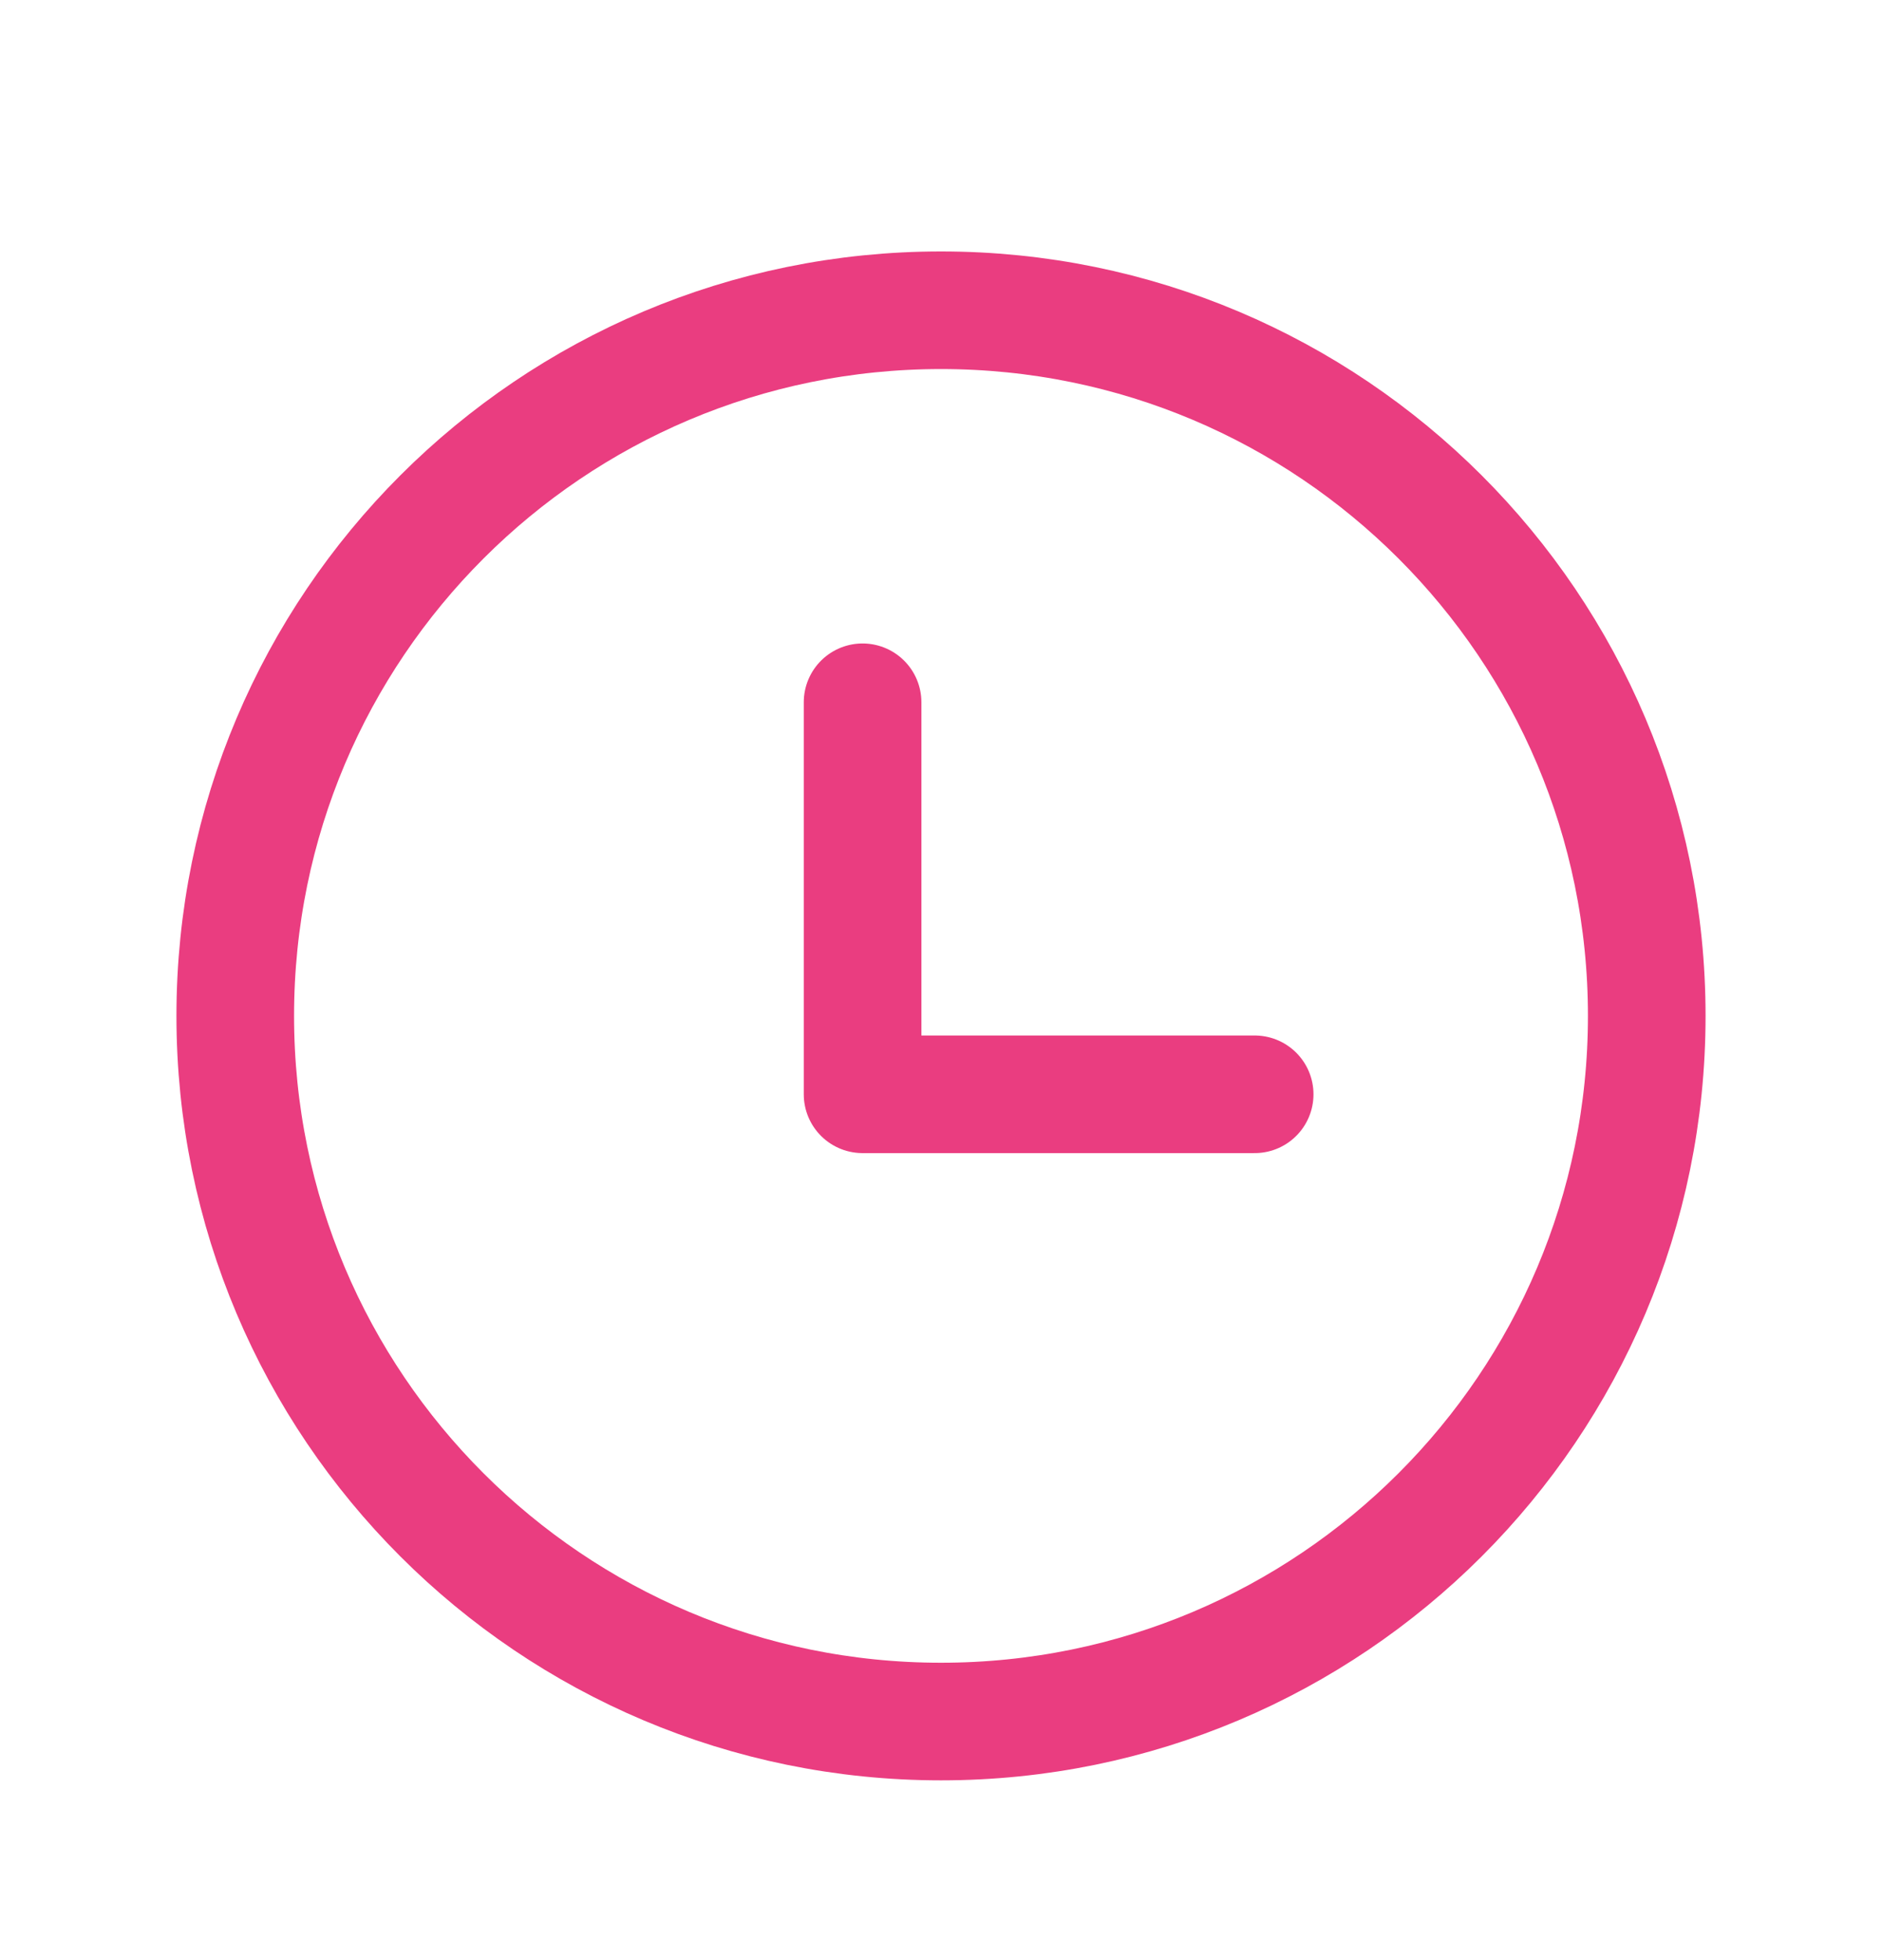
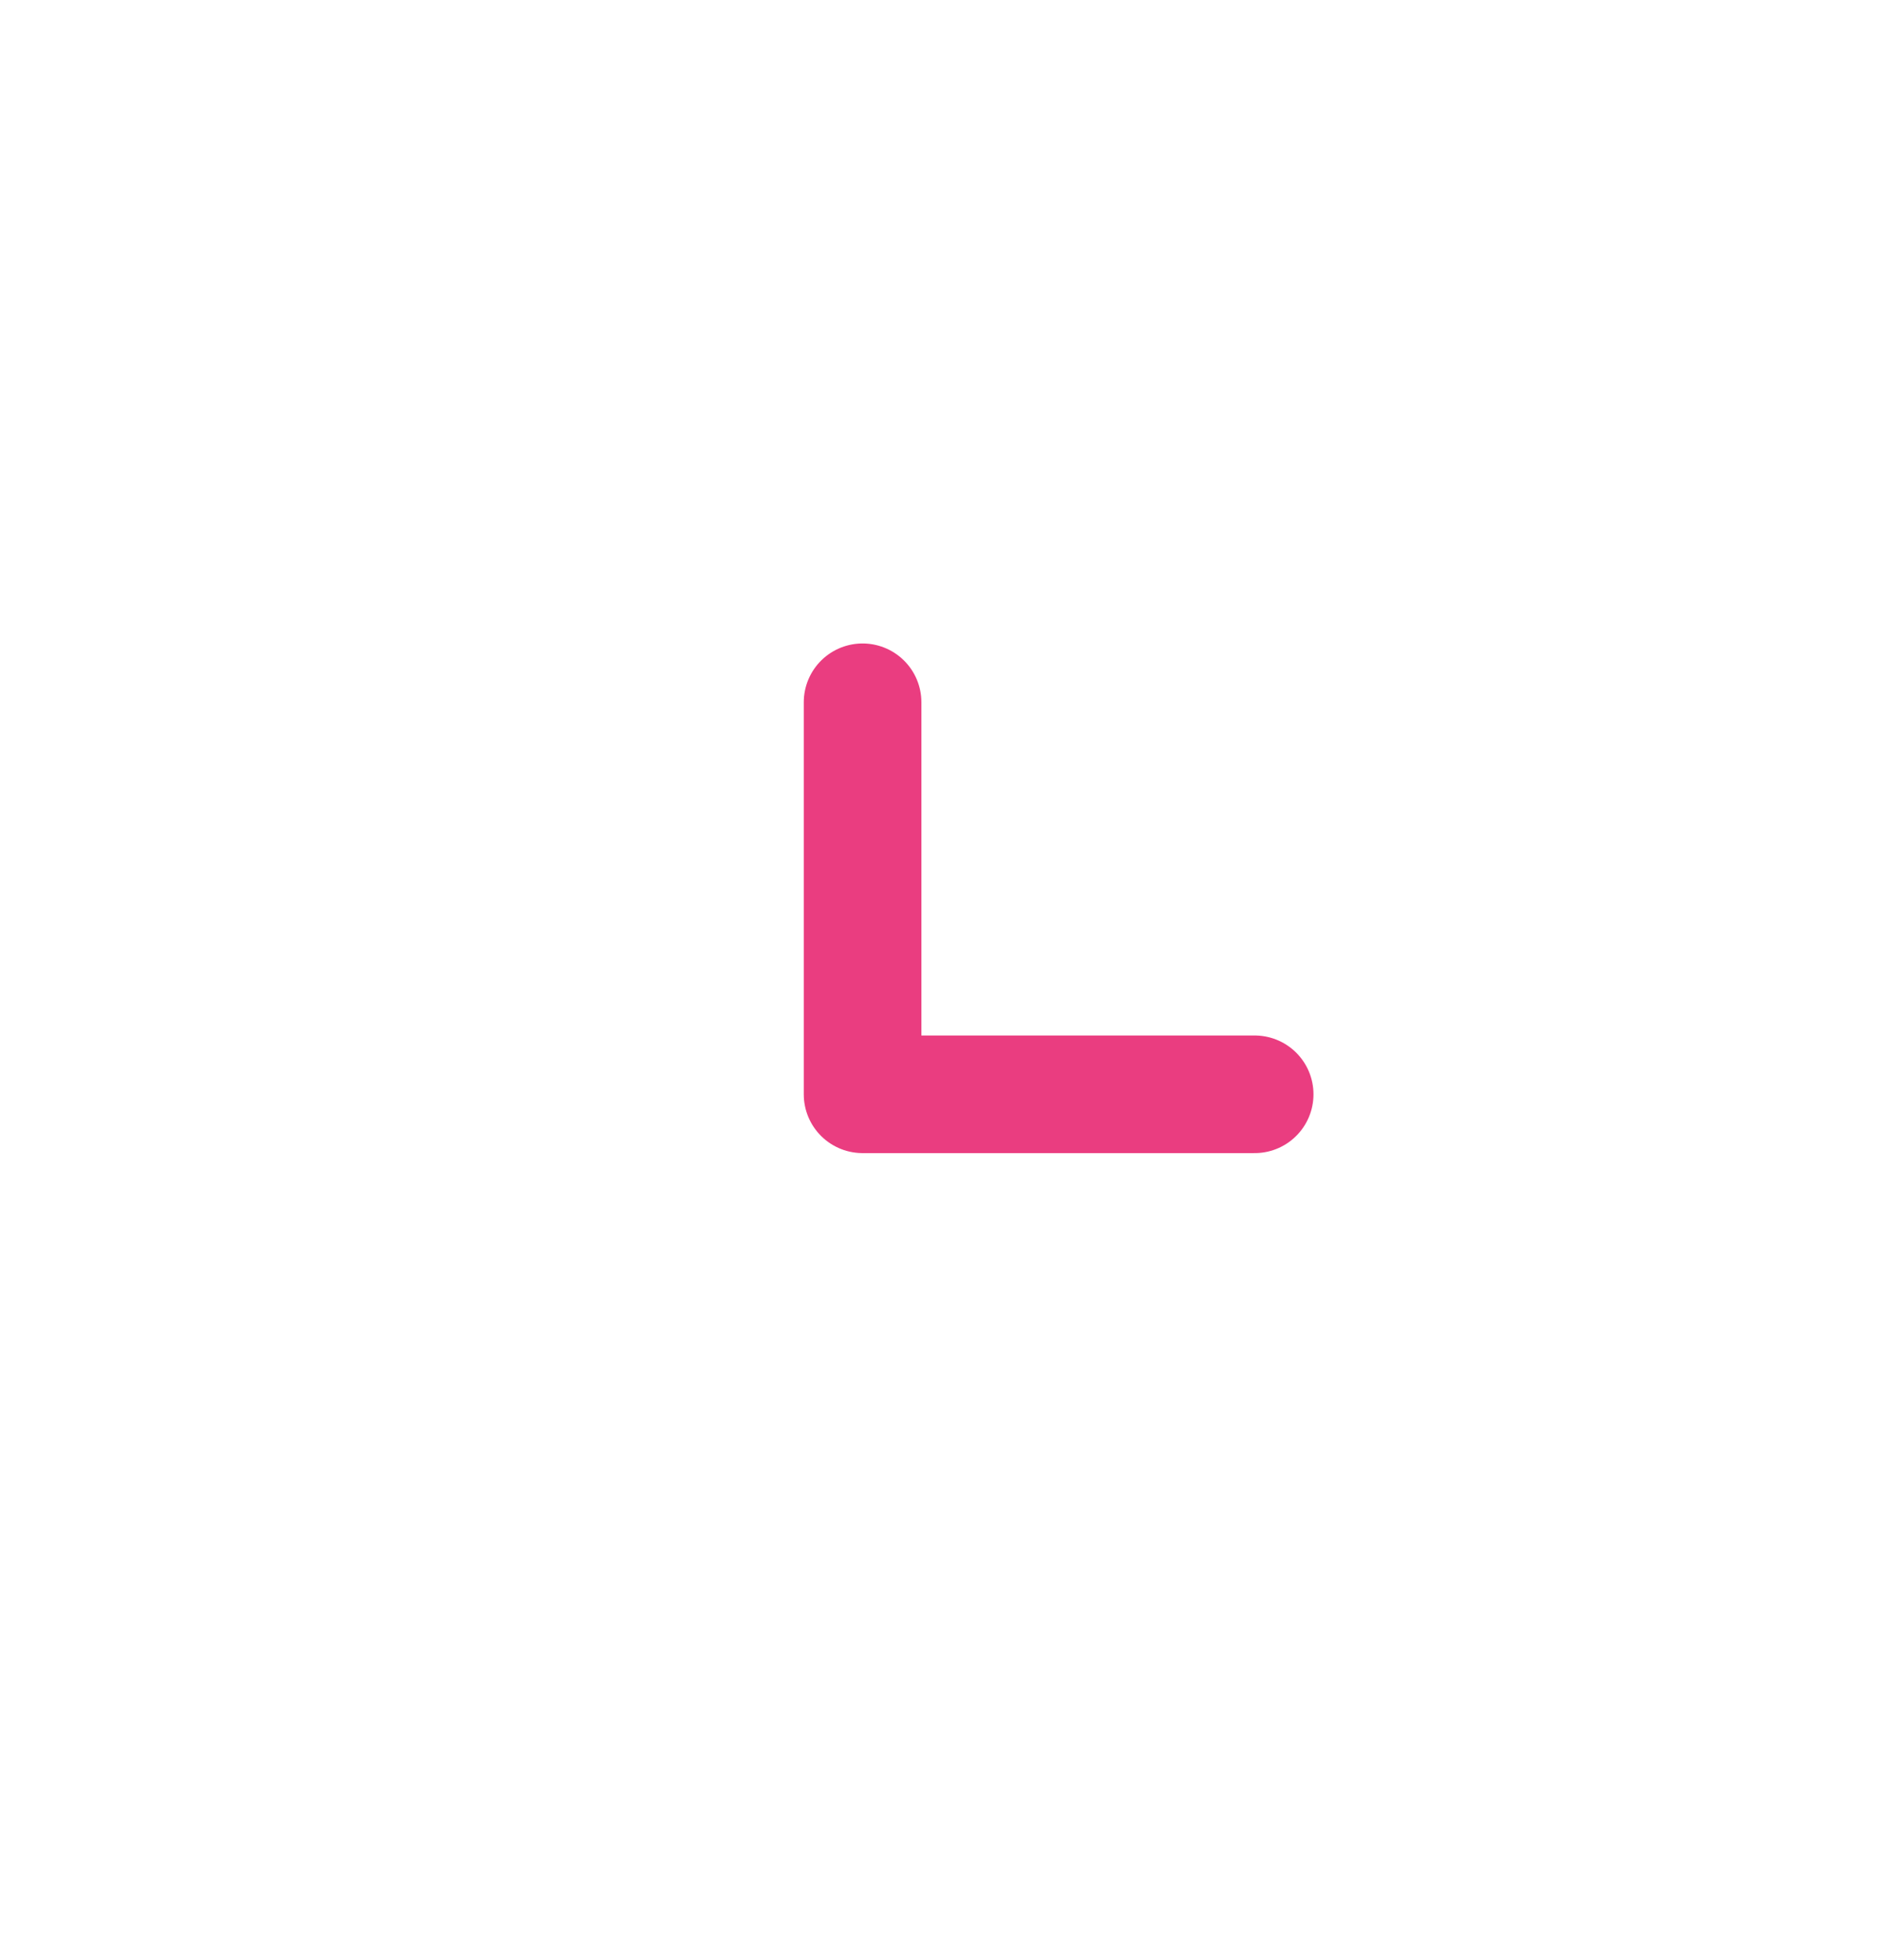
<svg xmlns="http://www.w3.org/2000/svg" width="24" height="25" viewBox="0 0 24 25" fill="none">
-   <path d="M12 21.957C16.971 21.957 21 17.928 21 12.957C21 7.986 16.971 3.957 12 3.957C7.029 3.957 3 7.986 3 12.957C3 17.928 7.029 21.957 12 21.957Z" stroke="#EA3D80" stroke-width="1.5" stroke-linecap="round" stroke-linejoin="round" />
  <path d="M11 8.957V13.957H16" stroke="#EA3D80" stroke-width="1.5" stroke-linecap="round" stroke-linejoin="round" />
</svg>